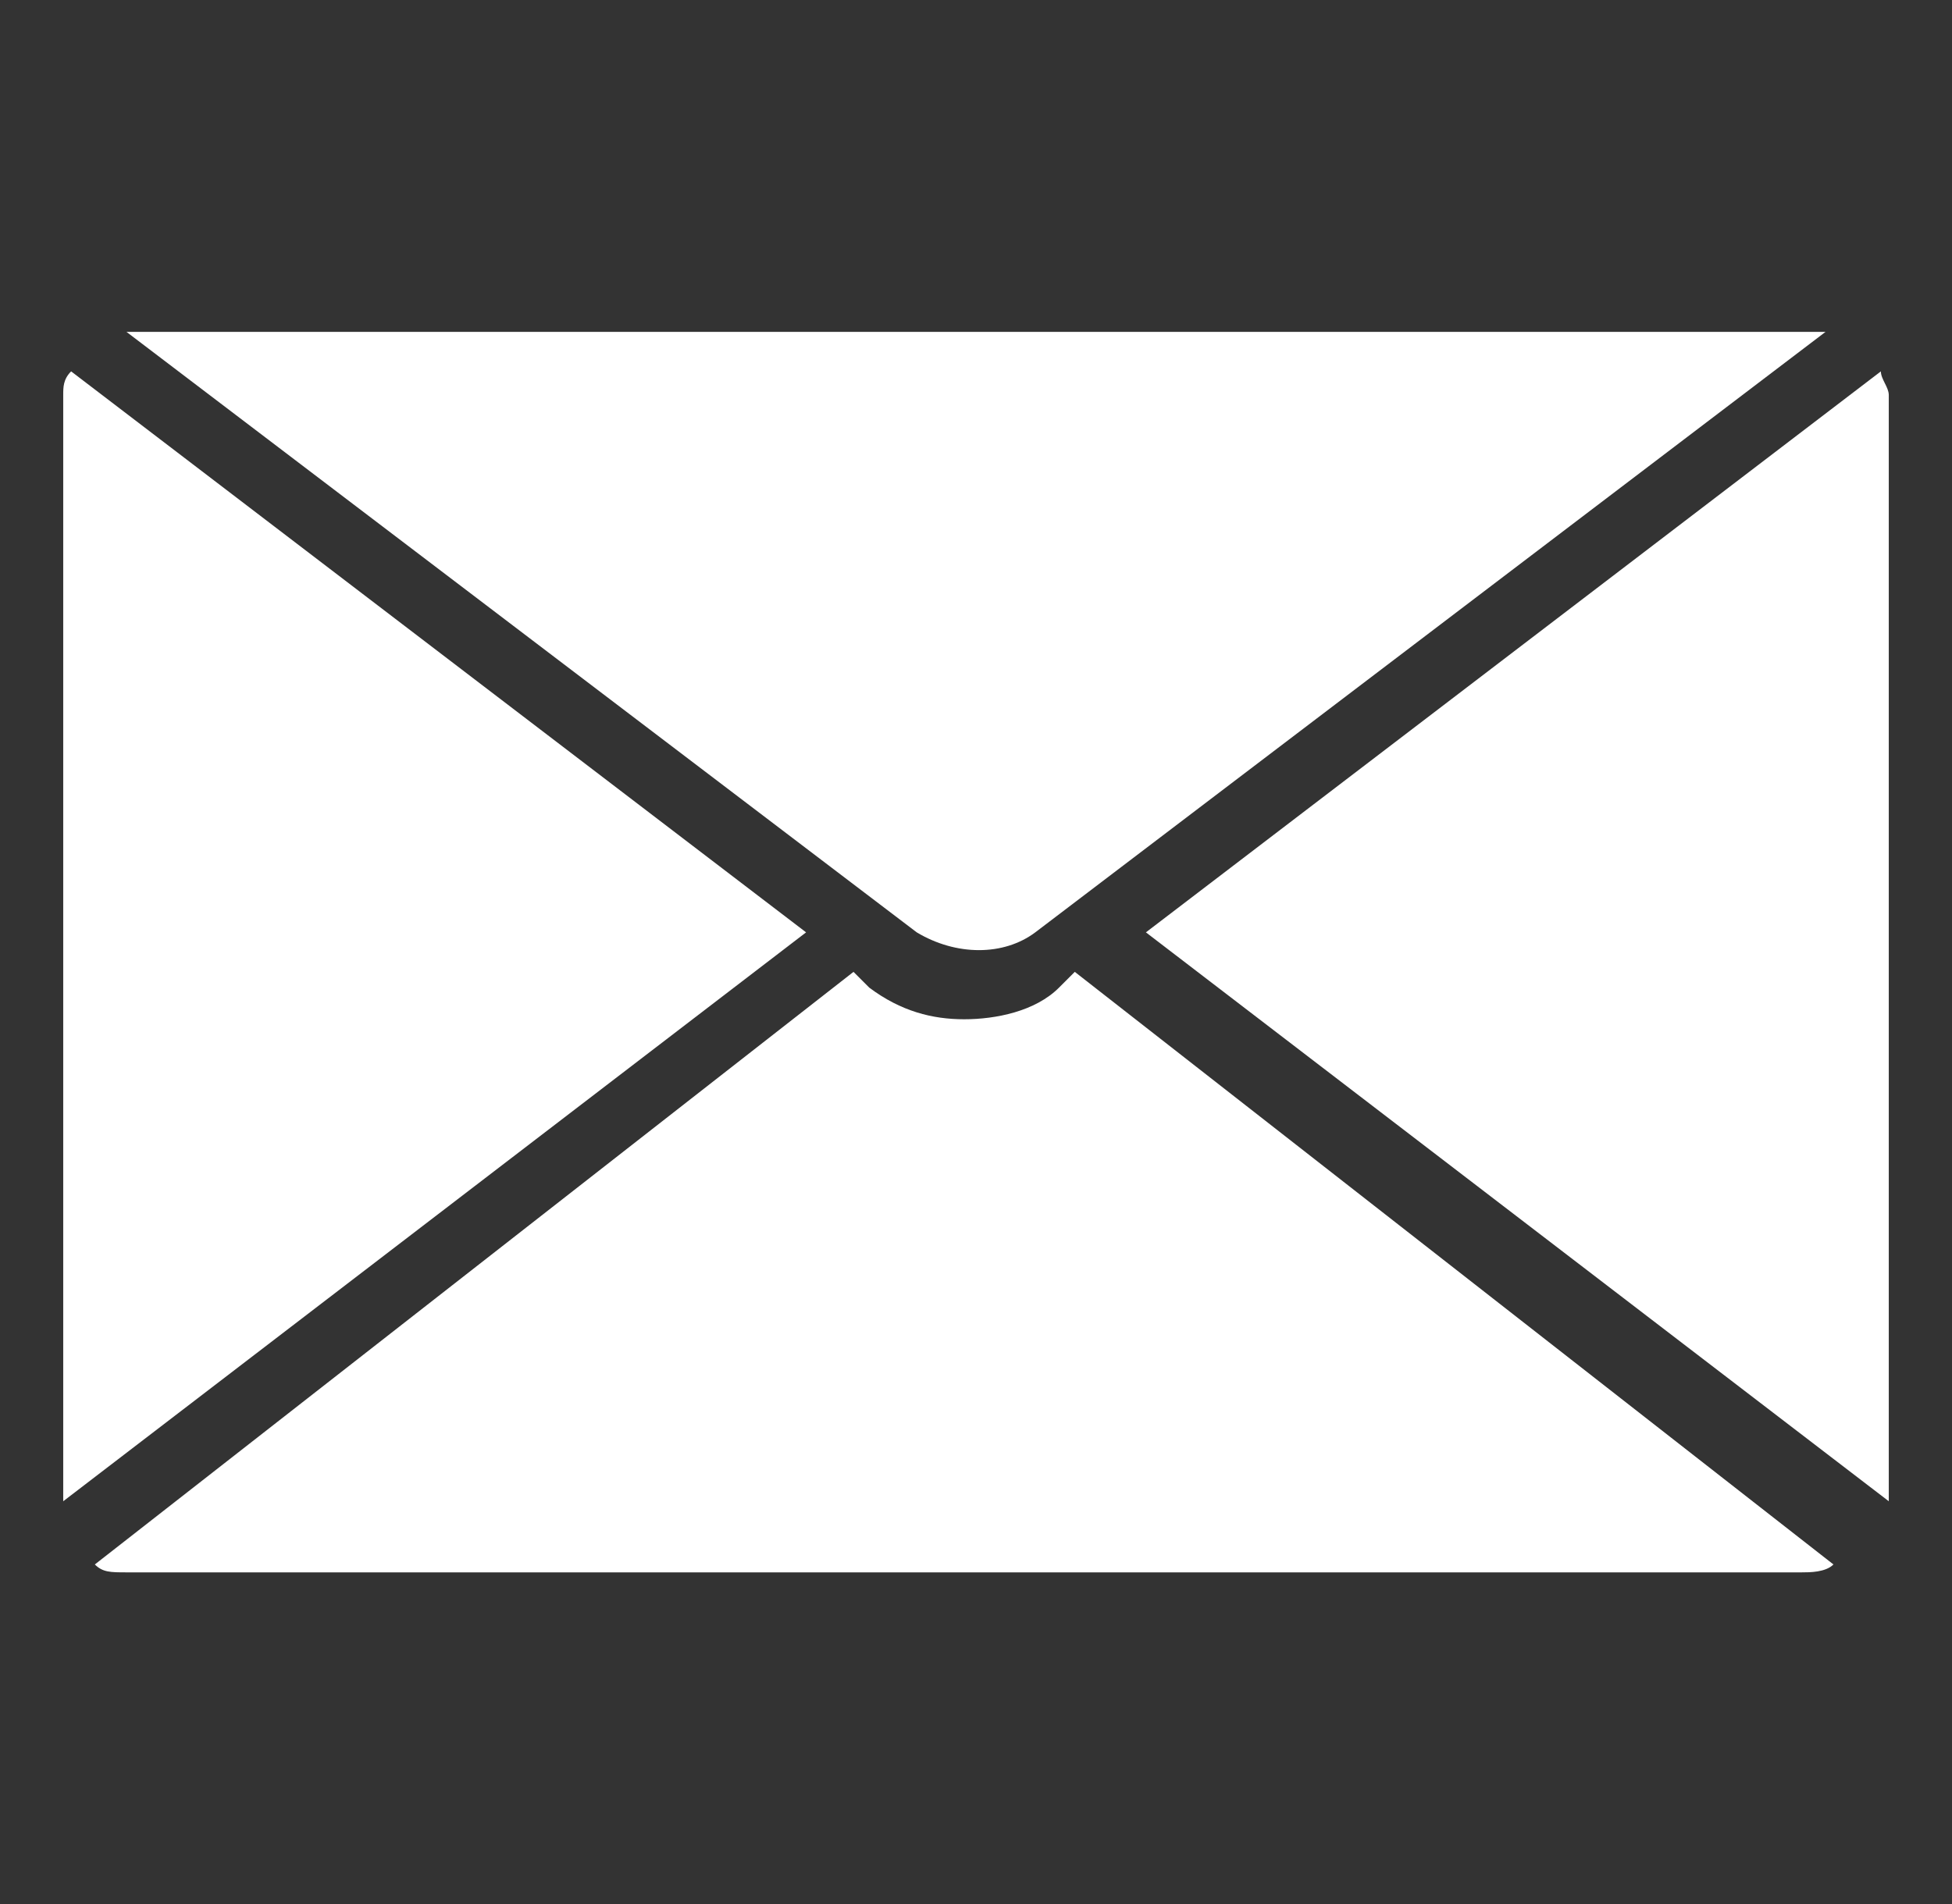
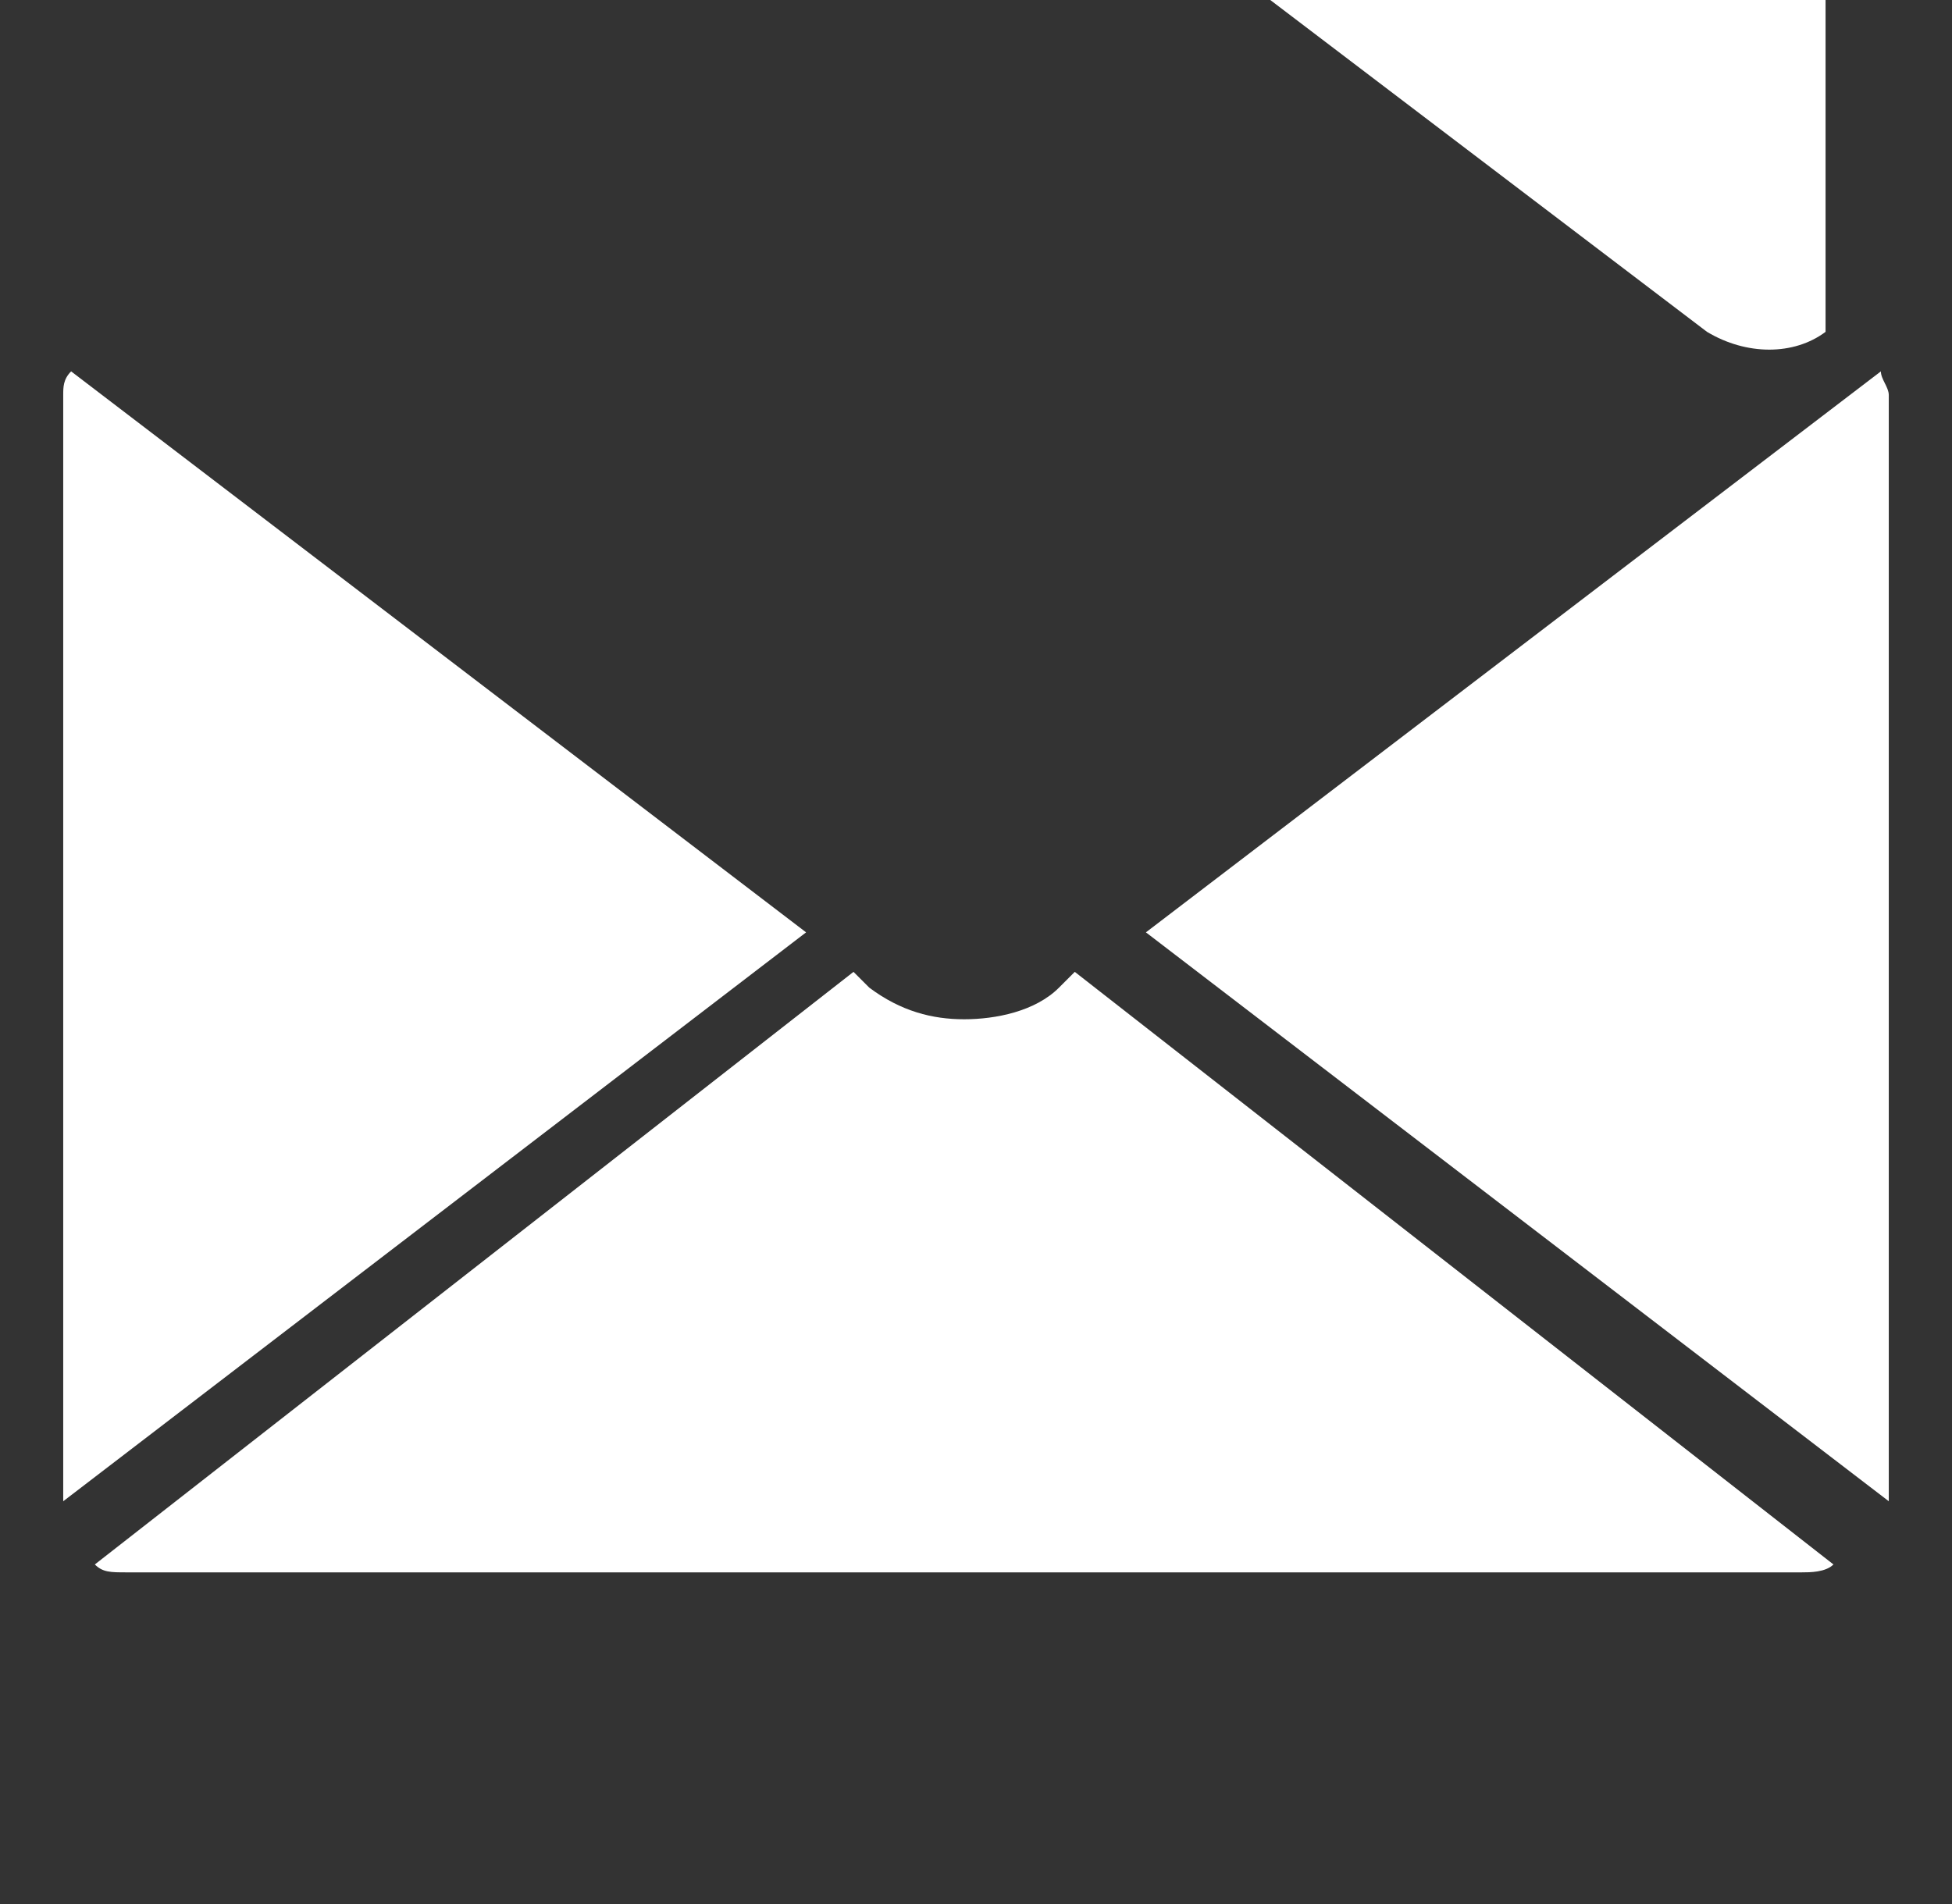
<svg xmlns="http://www.w3.org/2000/svg" id="Camada_1" x="0px" y="0px" viewBox="0 0 24.7 24.1" xml:space="preserve">
  <rect x="0" y="0" width="24.7" height="24.1" fill="#333333" stroke="none" />
-   <path fill="#FFFFFF" d="M14.5,11.8l9.3-7.1c0,0.1,0.1,0.2,0.1,0.3v14L14.5,11.8z M23.1,4.2L23.1,4.2l-10,7.6c-0.4,0.3-1,0.3-1.5,0 l-10-7.6l0,0H23.1z M0.8,19v-14c0-0.1,0-0.2,0.1-0.3l9.3,7.1L0.8,19z M1.6,19.9c-0.2,0-0.3,0-0.4-0.1l9.6-7.5l0.2,0.2 c0.4,0.3,0.8,0.4,1.2,0.4s0.9-0.1,1.2-0.4l0.2-0.2l9.6,7.5c-0.1,0.1-0.3,0.1-0.4,0.1H1.6z" />
+   <path fill="#FFFFFF" d="M14.5,11.8l9.3-7.1c0,0.1,0.1,0.2,0.1,0.3v14L14.5,11.8z M23.1,4.2L23.1,4.2c-0.4,0.3-1,0.3-1.5,0 l-10-7.6l0,0H23.1z M0.8,19v-14c0-0.1,0-0.2,0.1-0.3l9.3,7.1L0.8,19z M1.6,19.9c-0.2,0-0.3,0-0.4-0.1l9.6-7.5l0.2,0.2 c0.4,0.3,0.8,0.4,1.2,0.4s0.9-0.1,1.2-0.4l0.2-0.2l9.6,7.5c-0.1,0.1-0.3,0.1-0.4,0.1H1.6z" />
</svg>